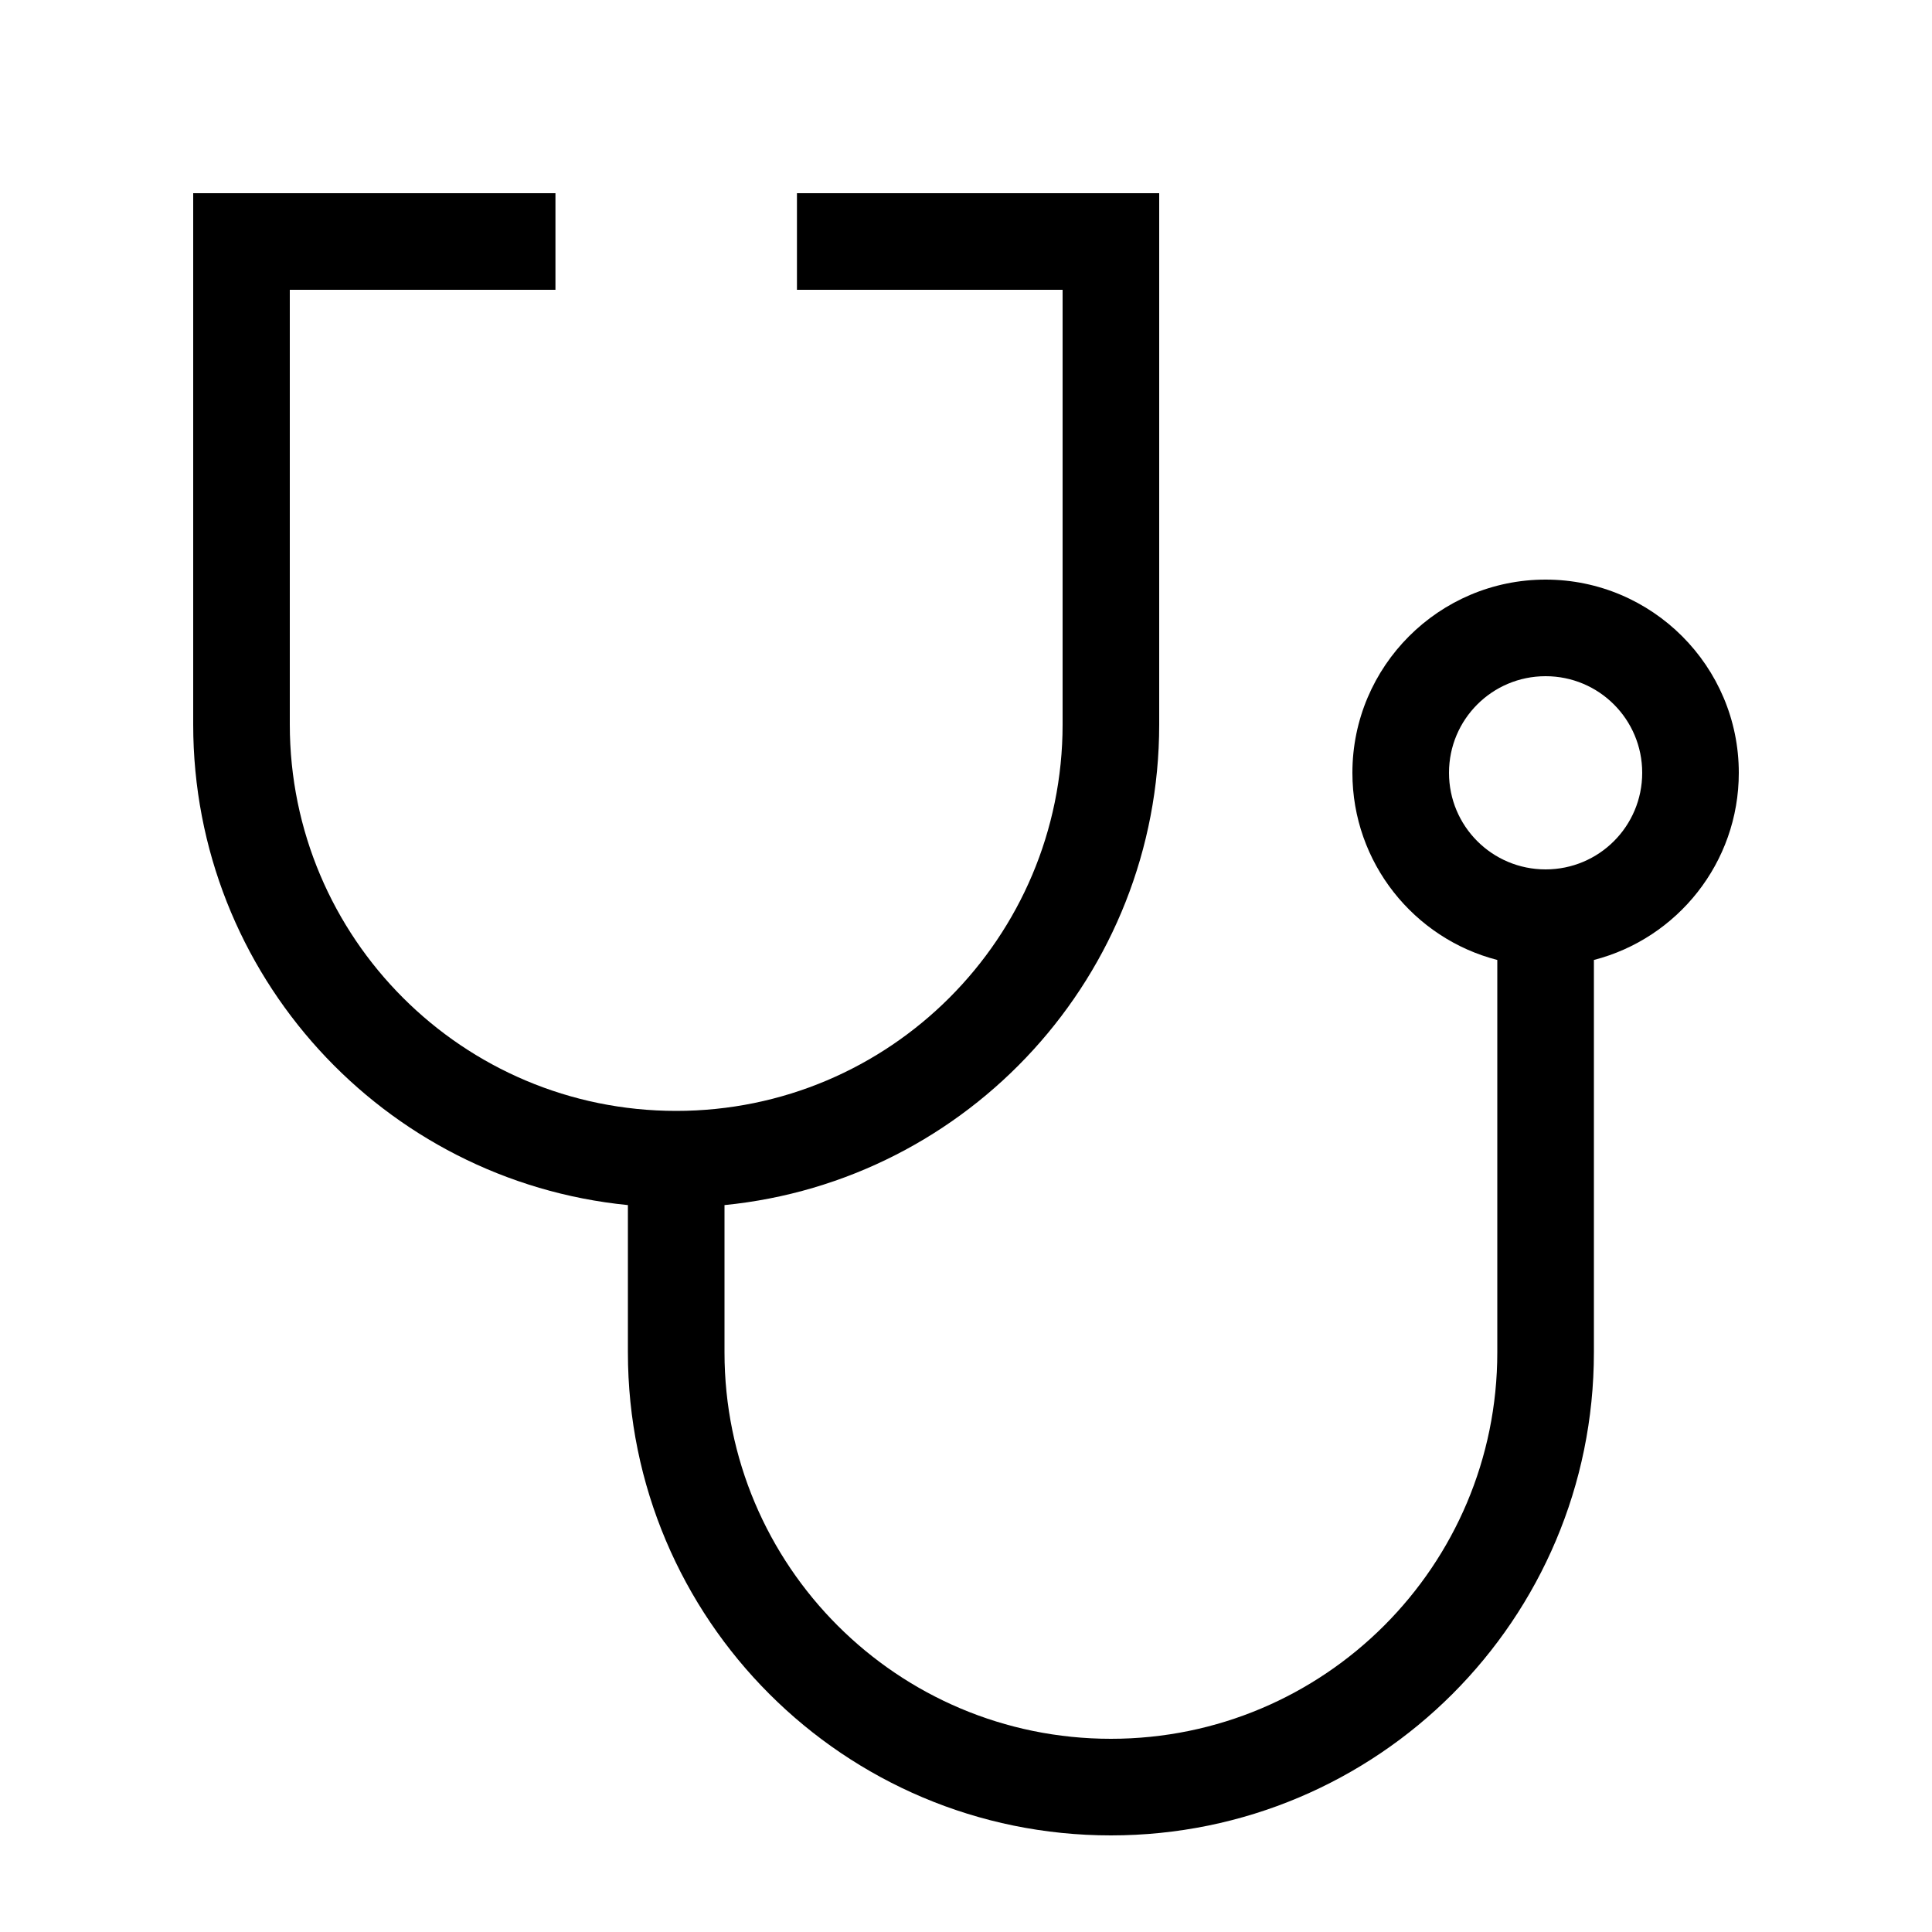
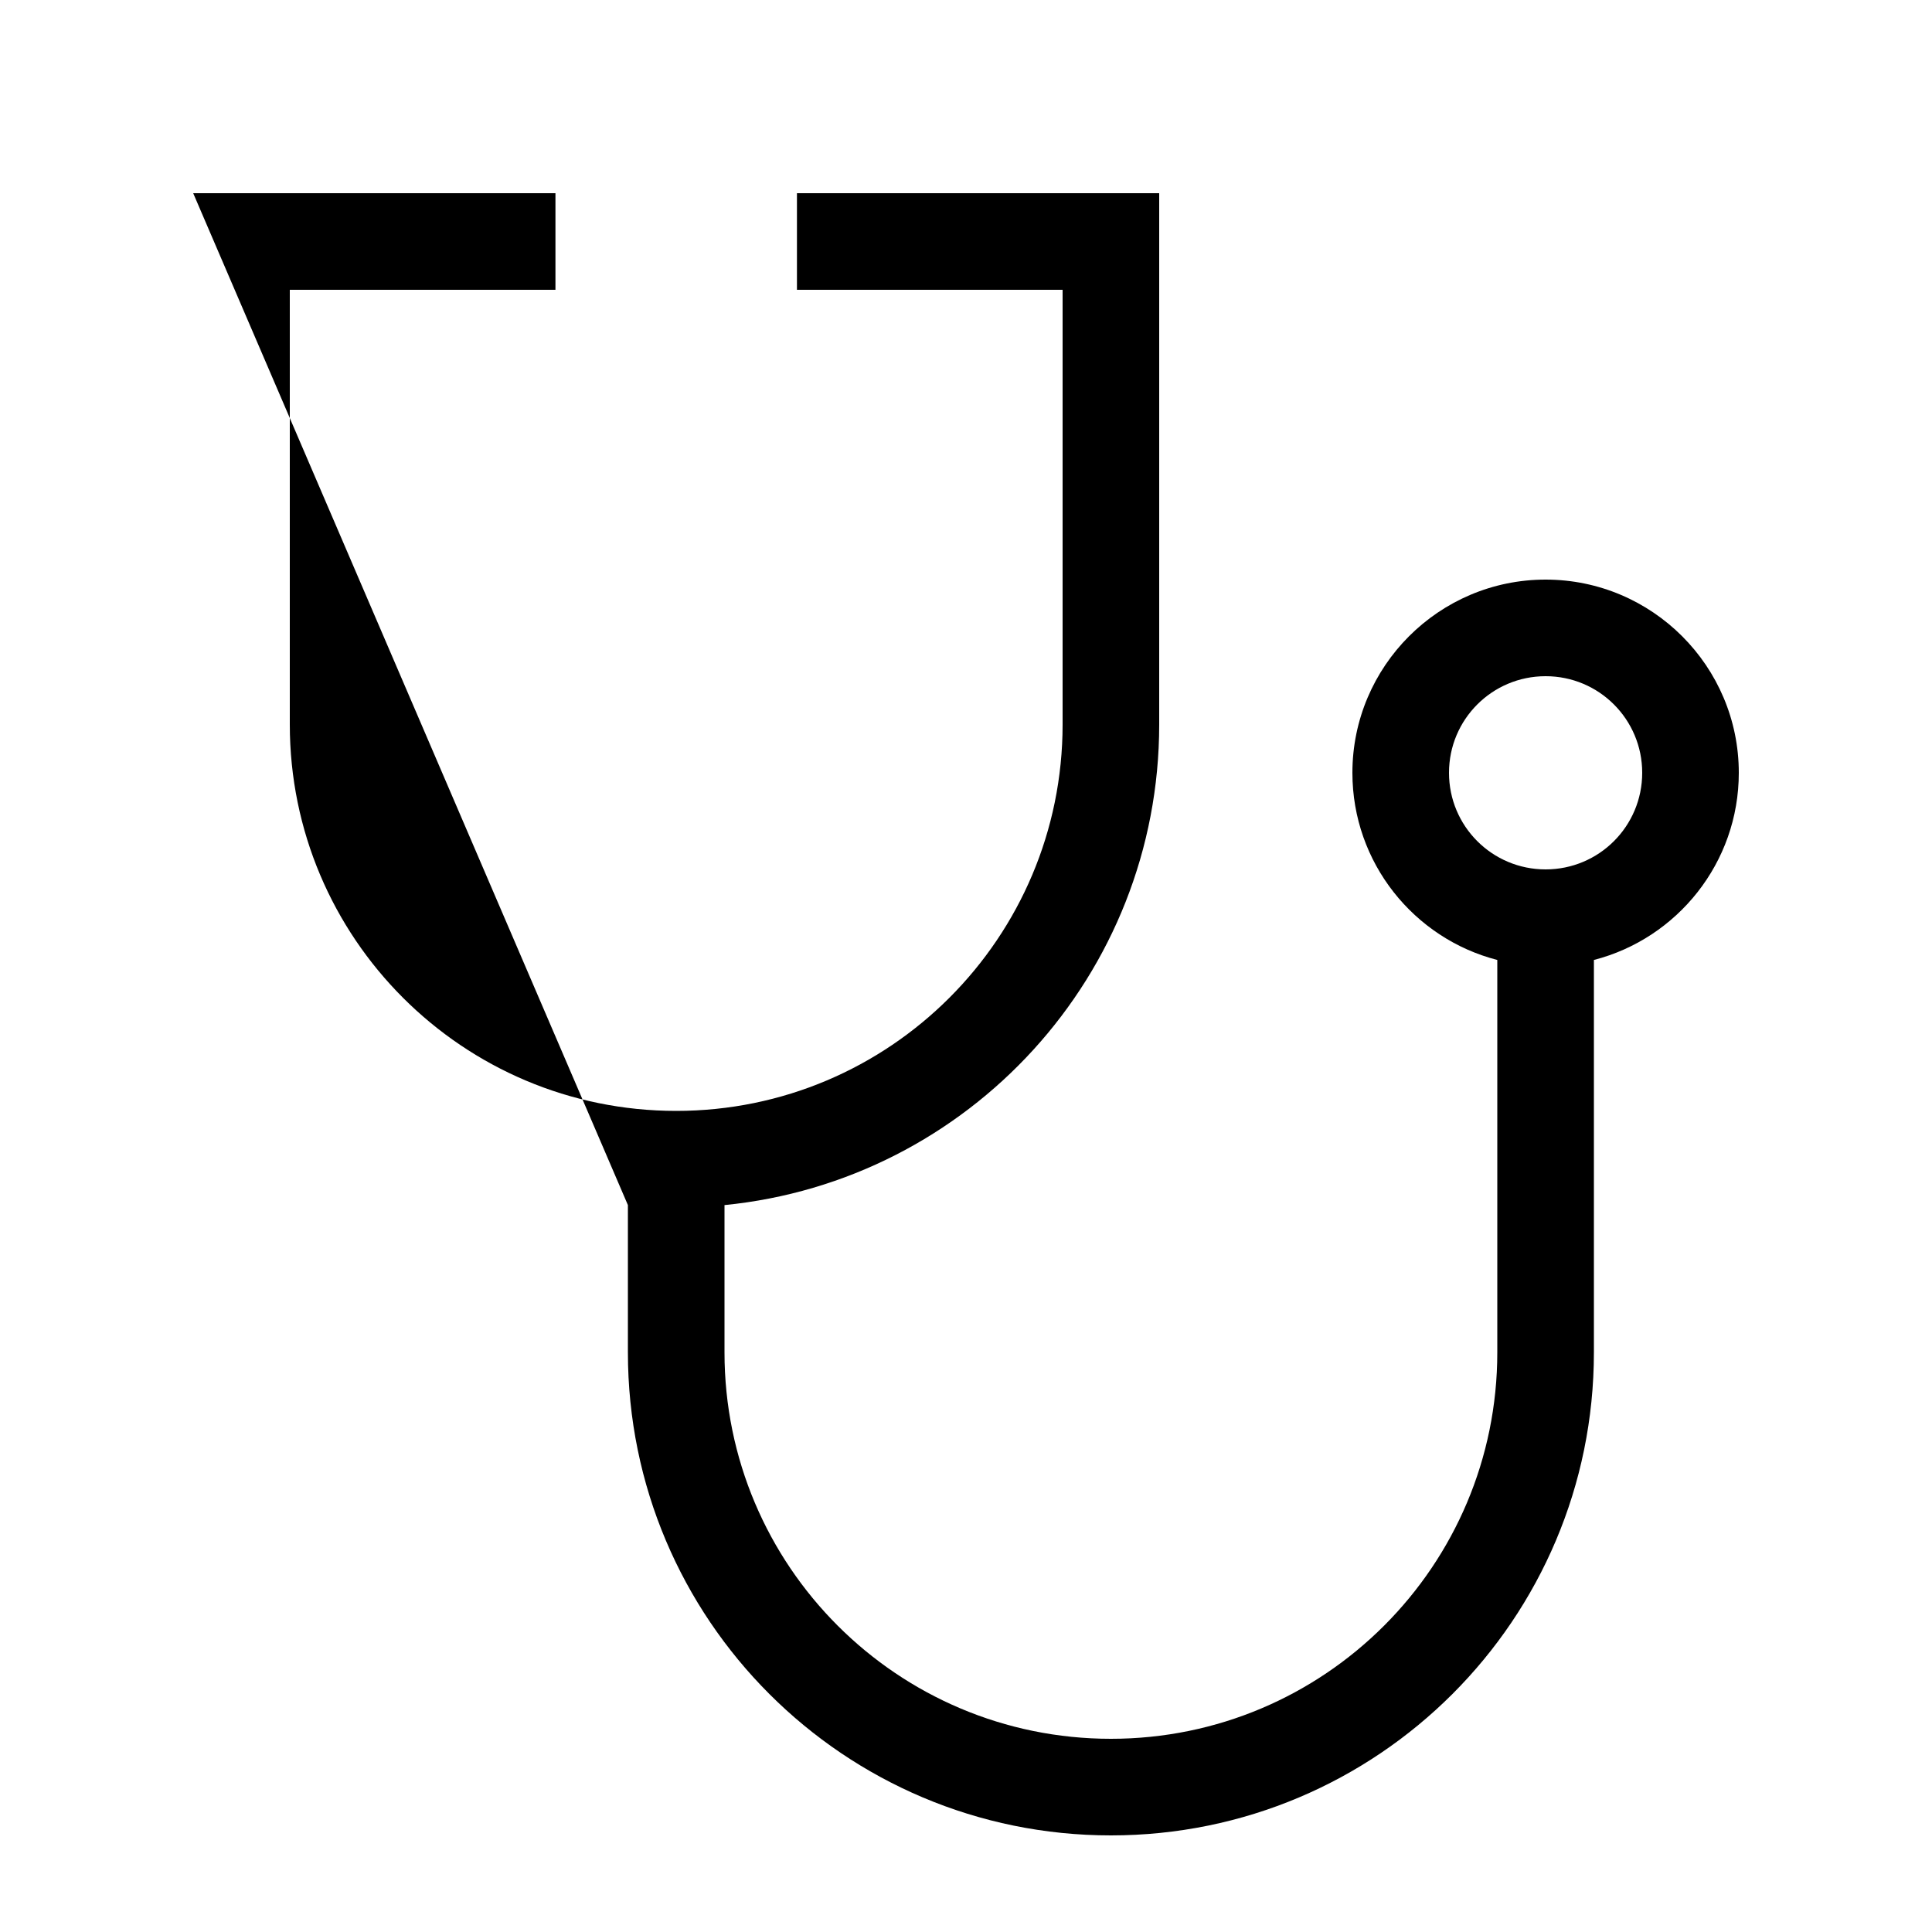
<svg xmlns="http://www.w3.org/2000/svg" viewBox="0 0 640 640">
-   <path fill="currentColor" d="M64 64L184 64L184 96L96 96L96 240C96 310.7 153.3 368 224 368C294.7 368 352 310.7 352 240L352 96L264 96L264 64L384 64L384 240C384 323 320.9 391.2 240 399.2L240 448C240 518.7 297.3 576 368 576C438.7 576 496 518.7 496 448L496 318C468.4 310.9 448 285.8 448 256C448 220.7 476.7 192 512 192C547.3 192 576 220.7 576 256C576 285.8 555.6 310.9 528 318L528 448C528 536.4 456.4 608 368 608C279.6 608 208 536.4 208 448L208 399.2C127.1 391.2 64 323 64 240L64 64zM512 288C529.7 288 544 273.7 544 256C544 238.3 529.7 224 512 224C494.3 224 480 238.3 480 256C480 273.7 494.3 288 512 288z" />
+   <path fill="currentColor" d="M64 64L184 64L184 96L96 96L96 240C96 310.7 153.3 368 224 368C294.7 368 352 310.7 352 240L352 96L264 96L264 64L384 64L384 240C384 323 320.9 391.2 240 399.2L240 448C240 518.7 297.3 576 368 576C438.7 576 496 518.7 496 448L496 318C468.4 310.9 448 285.8 448 256C448 220.7 476.7 192 512 192C547.3 192 576 220.7 576 256C576 285.8 555.6 310.9 528 318L528 448C528 536.4 456.4 608 368 608C279.6 608 208 536.4 208 448L208 399.2L64 64zM512 288C529.7 288 544 273.7 544 256C544 238.3 529.7 224 512 224C494.3 224 480 238.3 480 256C480 273.7 494.3 288 512 288z" />
</svg>